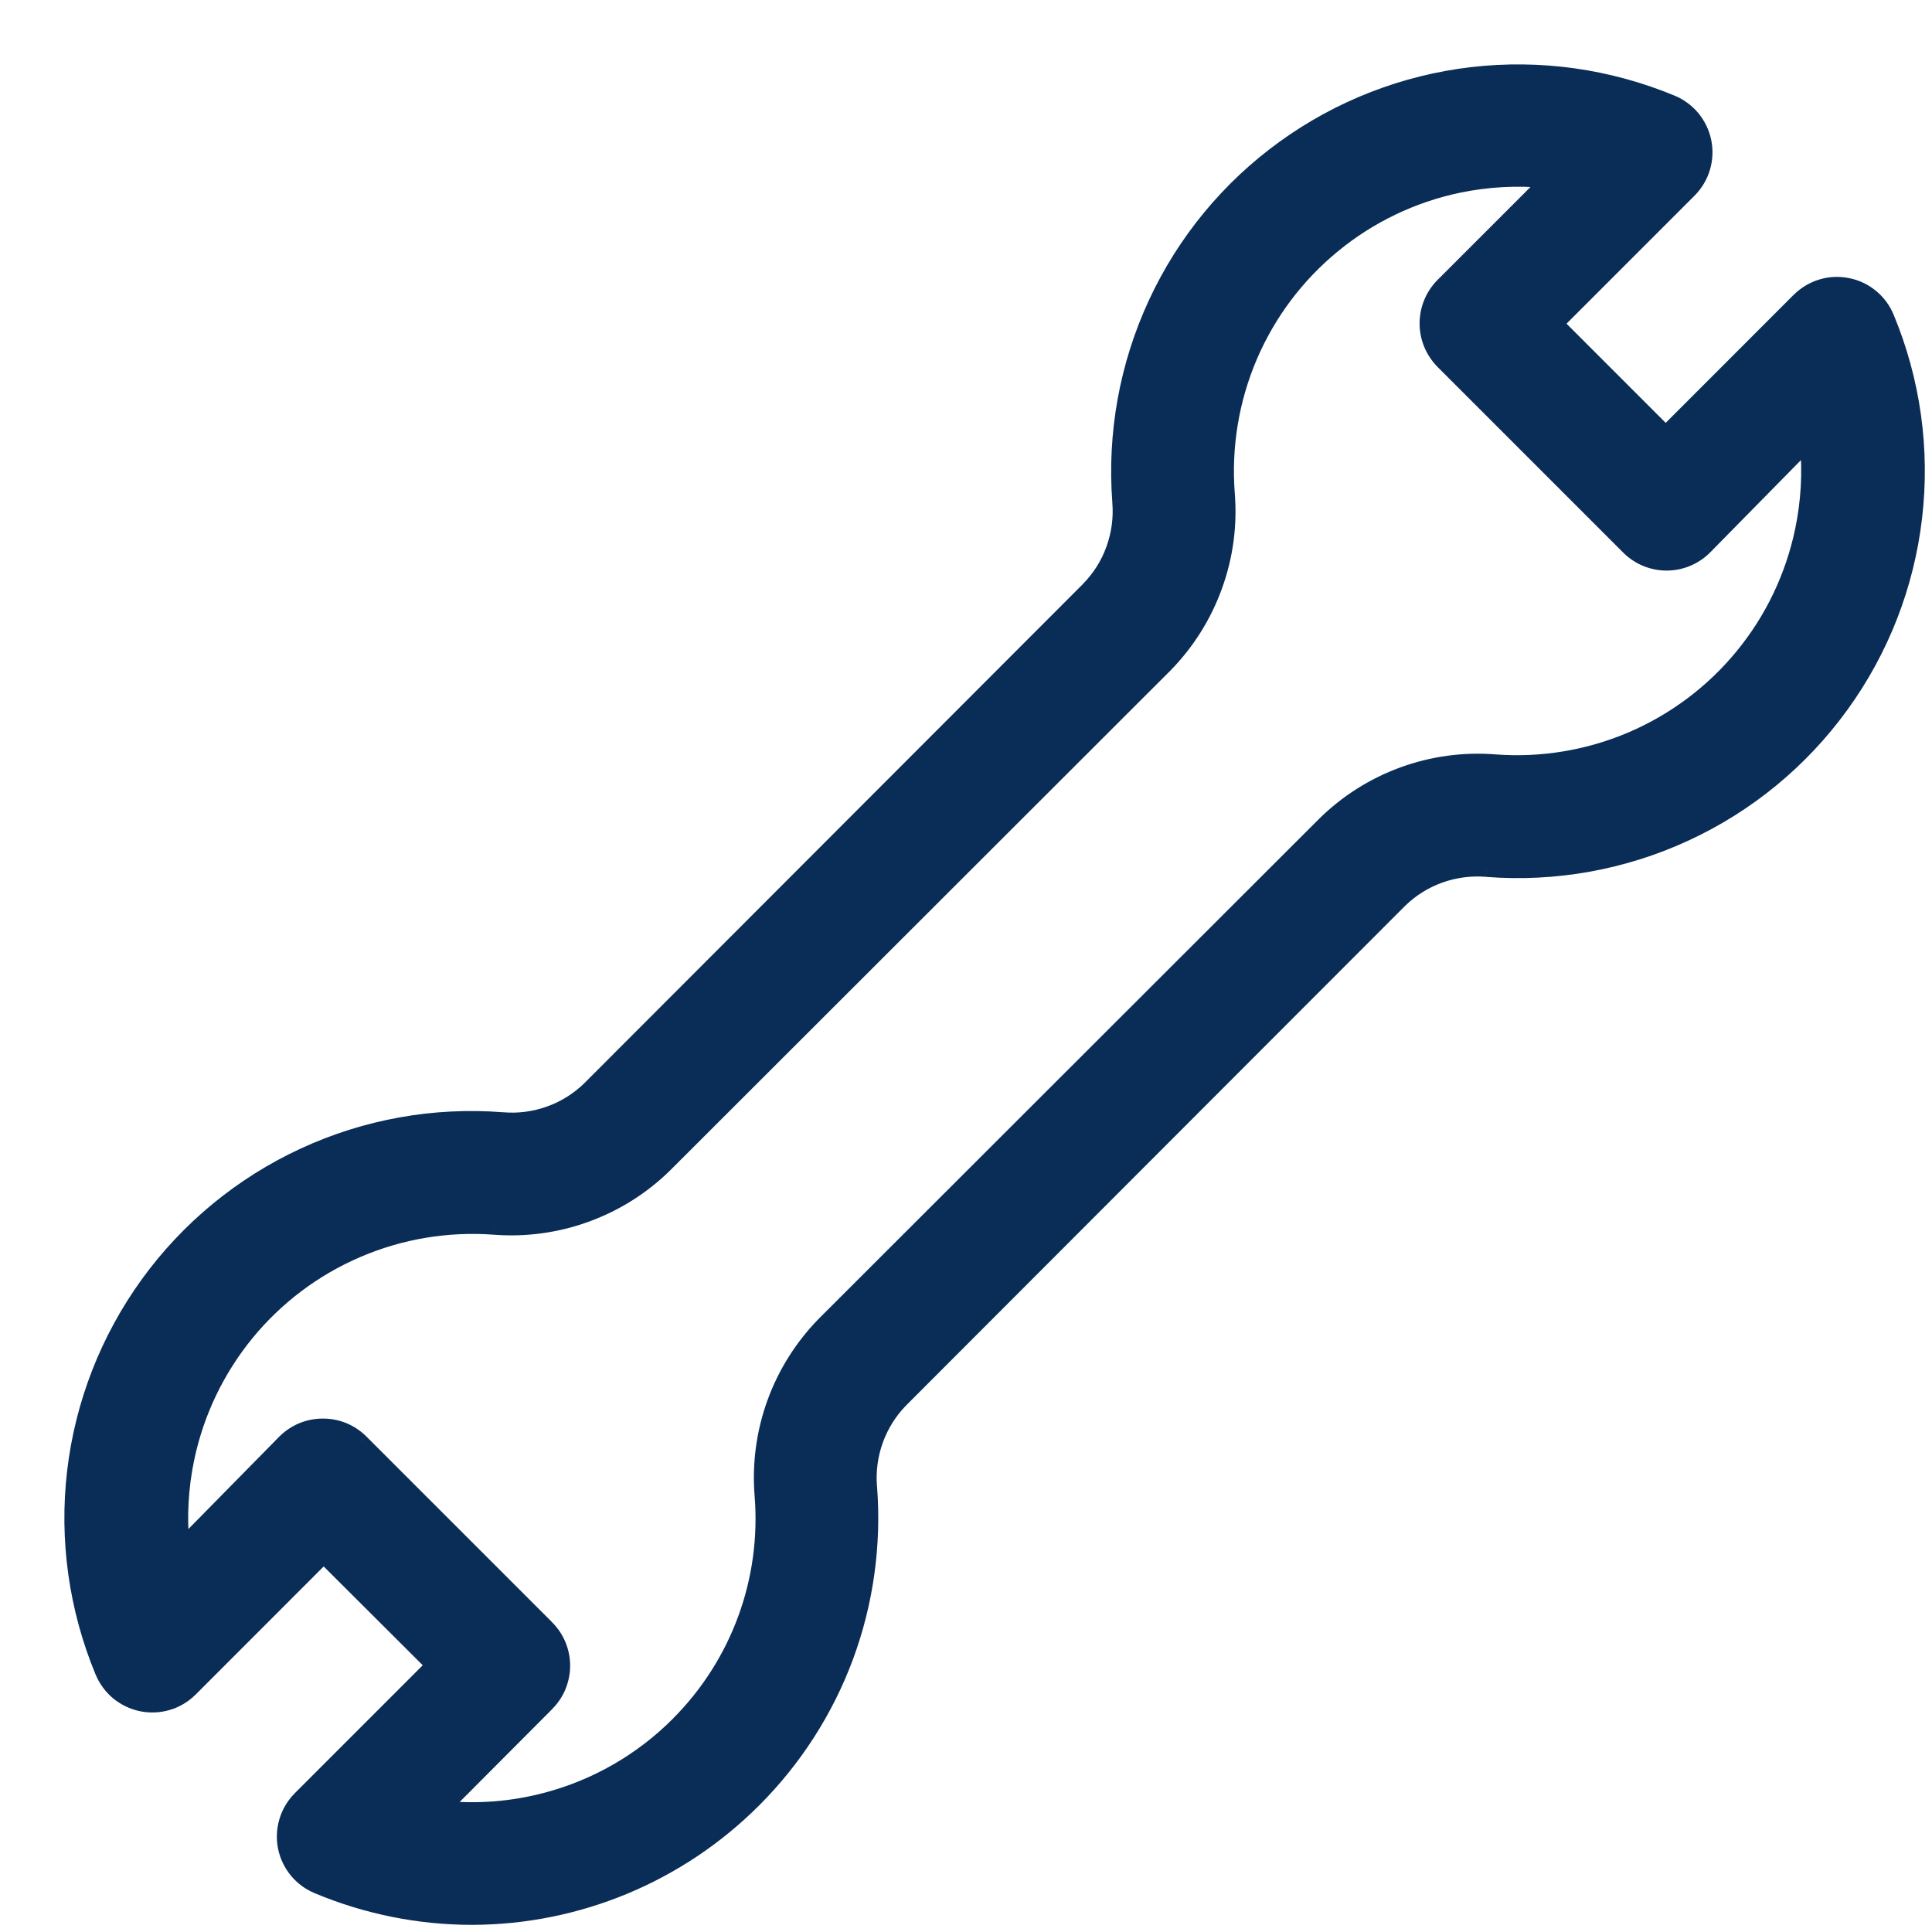
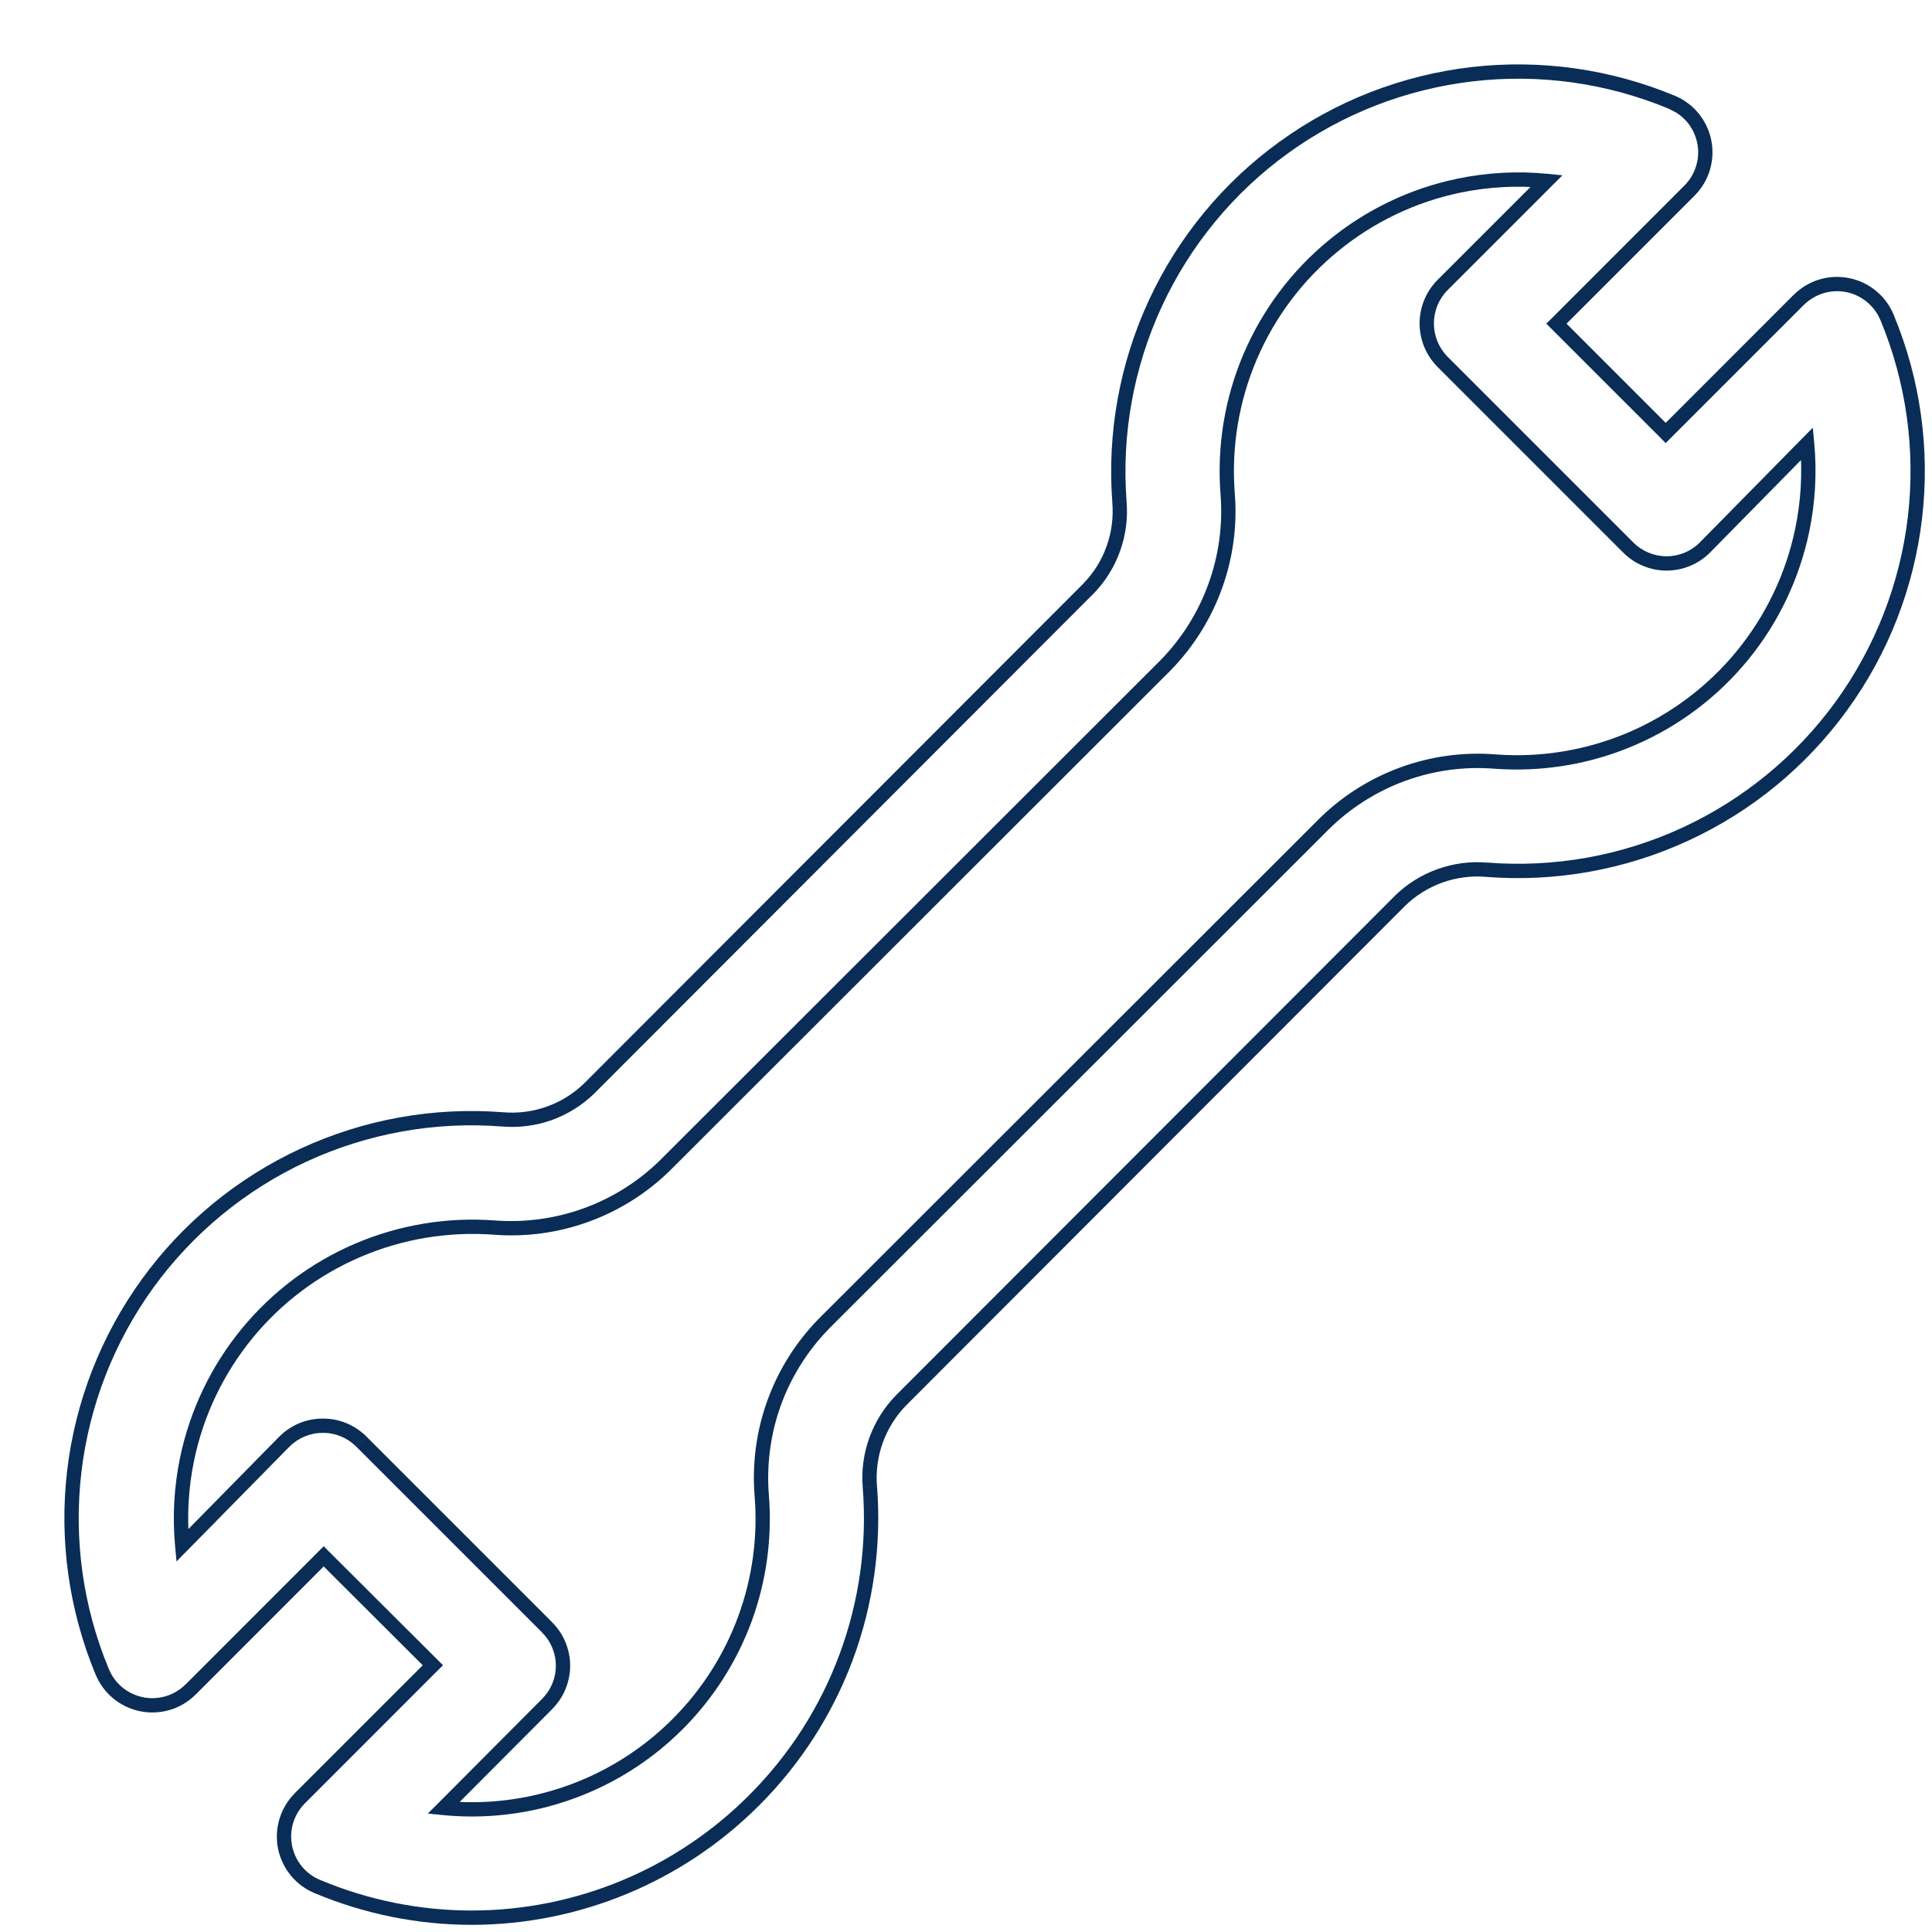
<svg xmlns="http://www.w3.org/2000/svg" width="27" height="27" viewBox="0 0 27 27" fill="none">
-   <path fill-rule="evenodd" clip-rule="evenodd" d="M23.485 1.492L23.364 1.429C23.364 1.429 23.363 1.429 23.363 1.429C23.406 1.446 23.447 1.468 23.485 1.492ZM23.486 1.493C23.55 1.534 23.608 1.585 23.657 1.644C23.736 1.739 23.791 1.852 23.816 1.973C23.842 2.096 23.837 2.224 23.801 2.344C23.765 2.464 23.7 2.574 23.612 2.663L21.751 4.523L23.278 6.051L25.138 4.191C25.227 4.102 25.337 4.036 25.457 4.001C25.578 3.965 25.705 3.96 25.828 3.985C25.949 4.011 26.062 4.066 26.157 4.145C26.252 4.224 26.326 4.325 26.373 4.439C26.739 5.322 26.873 6.284 26.762 7.233C26.651 8.183 26.297 9.088 25.736 9.862C25.175 10.637 24.425 11.254 23.557 11.655C22.689 12.057 21.733 12.229 20.78 12.155L20.777 12.155C20.555 12.136 20.333 12.165 20.124 12.24C19.916 12.314 19.726 12.433 19.567 12.587L12.597 19.566L12.596 19.567C12.44 19.726 12.32 19.916 12.244 20.125C12.168 20.335 12.138 20.559 12.157 20.781L12.157 20.783C12.22 21.586 12.107 22.394 11.828 23.15C11.548 23.906 11.108 24.592 10.538 25.161C9.492 26.208 8.074 26.797 6.595 26.8C5.854 26.8 5.121 26.652 4.438 26.366C4.324 26.319 4.223 26.245 4.145 26.151C4.065 26.055 4.011 25.942 3.985 25.821C3.96 25.699 3.965 25.571 4 25.451C4.036 25.331 4.101 25.221 4.19 25.132L6.05 23.272L4.524 21.751L2.663 23.611C2.574 23.7 2.464 23.765 2.344 23.801C2.224 23.837 2.096 23.842 1.974 23.816C1.853 23.791 1.739 23.736 1.644 23.657C1.55 23.578 1.476 23.477 1.429 23.363C1.061 22.48 0.927 21.518 1.038 20.568C1.149 19.617 1.502 18.712 2.063 17.937C2.624 17.162 3.375 16.544 4.243 16.143C5.111 15.741 6.068 15.569 7.022 15.643L7.025 15.644C7.246 15.662 7.469 15.633 7.678 15.559C7.886 15.484 8.076 15.365 8.235 15.211L15.205 8.232L15.206 8.231C15.362 8.073 15.482 7.882 15.557 7.673C15.633 7.463 15.663 7.24 15.645 7.017L15.645 7.015C15.572 6.062 15.745 5.106 16.147 4.238C16.549 3.371 17.167 2.621 17.941 2.061C18.716 1.501 19.621 1.148 20.57 1.038C21.519 0.927 22.481 1.062 23.363 1.429C23.363 1.428 23.362 1.428 23.362 1.428L23.486 1.493ZM23.486 1.493C23.486 1.492 23.486 1.492 23.485 1.492L23.5 1.5L23.486 1.493ZM20.385 2.595C20.791 2.511 21.205 2.488 21.615 2.529L20.16 3.983L20.159 3.985C20.089 4.055 20.033 4.139 19.996 4.232C19.958 4.323 19.939 4.421 19.939 4.52C19.939 4.619 19.958 4.717 19.996 4.808C20.033 4.9 20.089 4.984 20.159 5.055L20.16 5.056L22.756 7.653L22.757 7.654C22.899 7.795 23.091 7.874 23.291 7.874C23.491 7.874 23.683 7.795 23.825 7.654L23.828 7.651L25.255 6.2C25.292 6.605 25.269 7.015 25.185 7.416C25.051 8.056 24.764 8.655 24.349 9.161C23.935 9.668 23.404 10.067 22.803 10.325C22.202 10.582 21.547 10.691 20.895 10.643C20.457 10.608 20.016 10.668 19.603 10.819C19.19 10.97 18.814 11.209 18.501 11.518L18.5 11.52L11.515 18.499L11.511 18.502C11.204 18.817 10.968 19.193 10.818 19.607C10.669 20.02 10.61 20.462 10.645 20.9C10.693 21.484 10.613 22.072 10.411 22.623C10.209 23.174 9.889 23.674 9.475 24.089C8.964 24.602 8.326 24.97 7.626 25.153C7.159 25.276 6.676 25.313 6.199 25.266L7.644 23.816L7.645 23.815C7.715 23.745 7.771 23.661 7.81 23.57C7.848 23.477 7.868 23.378 7.868 23.278C7.868 23.178 7.848 23.079 7.81 22.987C7.771 22.895 7.715 22.812 7.645 22.742L7.644 22.741L5.049 20.145L5.048 20.144C4.977 20.074 4.893 20.018 4.801 19.981C4.709 19.943 4.611 19.924 4.512 19.925C4.414 19.924 4.316 19.943 4.224 19.981C4.132 20.018 4.048 20.074 3.977 20.144L2.547 21.598C2.509 21.193 2.532 20.783 2.616 20.383C2.751 19.742 3.037 19.143 3.452 18.637C3.867 18.131 4.397 17.732 4.999 17.474C5.6 17.216 6.254 17.107 6.907 17.155C7.345 17.189 7.785 17.129 8.198 16.978C8.611 16.827 8.987 16.589 9.3 16.281L16.287 9.3L16.29 9.296C16.598 8.982 16.834 8.605 16.983 8.191C17.133 7.778 17.192 7.337 17.156 6.899C17.106 6.245 17.214 5.589 17.471 4.985C17.729 4.382 18.128 3.849 18.635 3.433C19.142 3.017 19.743 2.73 20.385 2.595Z" fill="#092D57" />
-   <path d="M23.364 1.429L23.411 1.34L23.403 1.337L23.364 1.429ZM23.657 1.644L23.734 1.58V1.58L23.657 1.644ZM23.816 1.973L23.914 1.953L23.914 1.953L23.816 1.973ZM23.801 2.344L23.705 2.315V2.315L23.801 2.344ZM23.612 2.663L23.683 2.733L23.683 2.733L23.612 2.663ZM21.751 4.523L21.681 4.453L21.61 4.523L21.681 4.594L21.751 4.523ZM23.278 6.051L23.208 6.121L23.278 6.192L23.349 6.121L23.278 6.051ZM25.138 4.191L25.068 4.12L25.067 4.12L25.138 4.191ZM25.828 3.985L25.848 3.888L25.848 3.888L25.828 3.985ZM26.157 4.145L26.221 4.068L26.221 4.068L26.157 4.145ZM26.373 4.439L26.28 4.477L26.281 4.477L26.373 4.439ZM26.762 7.233L26.861 7.245L26.762 7.233ZM23.557 11.655L23.599 11.746L23.557 11.655ZM20.78 12.155L20.772 12.255L20.772 12.255L20.78 12.155ZM20.777 12.155L20.768 12.254L20.769 12.254L20.777 12.155ZM20.124 12.24L20.157 12.334L20.124 12.24ZM19.567 12.587L19.497 12.515L19.496 12.517L19.567 12.587ZM12.597 19.566L12.526 19.495L12.525 19.496L12.597 19.566ZM12.596 19.567L12.524 19.497L12.524 19.497L12.596 19.567ZM12.244 20.125L12.338 20.159L12.244 20.125ZM12.157 20.781L12.256 20.773L12.256 20.773L12.157 20.781ZM12.157 20.783L12.257 20.775L12.257 20.774L12.157 20.783ZM11.828 23.15L11.734 23.115L11.828 23.15ZM10.538 25.161L10.467 25.09L10.467 25.09L10.538 25.161ZM6.595 26.8L6.595 26.9H6.595L6.595 26.8ZM4.438 26.366L4.476 26.273L4.476 26.273L4.438 26.366ZM4.145 26.151L4.221 26.087L4.221 26.087L4.145 26.151ZM3.985 25.821L3.887 25.842L3.887 25.842L3.985 25.821ZM4 25.451L4.096 25.479L4 25.451ZM4.19 25.132L4.119 25.061L4.119 25.062L4.19 25.132ZM6.05 23.272L6.12 23.342L6.191 23.272L6.12 23.201L6.05 23.272ZM4.524 21.751L4.594 21.68L4.524 21.609L4.453 21.68L4.524 21.751ZM2.663 23.611L2.734 23.682L2.734 23.682L2.663 23.611ZM2.344 23.801L2.372 23.897H2.372L2.344 23.801ZM1.974 23.816L1.953 23.914L1.953 23.914L1.974 23.816ZM1.644 23.657L1.58 23.734H1.58L1.644 23.657ZM1.429 23.363L1.521 23.325L1.521 23.325L1.429 23.363ZM1.038 20.568L0.938 20.556L1.038 20.568ZM2.063 17.937L1.982 17.878L2.063 17.937ZM4.243 16.143L4.285 16.233L4.243 16.143ZM7.022 15.643L7.03 15.544L7.029 15.544L7.022 15.643ZM7.025 15.644L7.033 15.544L7.033 15.544L7.025 15.644ZM7.678 15.559L7.712 15.653H7.712L7.678 15.559ZM8.235 15.211L8.304 15.283L8.305 15.282L8.235 15.211ZM15.205 8.232L15.275 8.303L15.276 8.303L15.205 8.232ZM15.206 8.231L15.277 8.302L15.277 8.302L15.206 8.231ZM15.557 7.673L15.651 7.707L15.651 7.707L15.557 7.673ZM15.645 7.017L15.545 7.026V7.026L15.645 7.017ZM15.645 7.015L15.545 7.022L15.545 7.023L15.645 7.015ZM16.147 4.238L16.238 4.28L16.147 4.238ZM17.941 2.061L18 2.142L17.941 2.061ZM20.57 1.038L20.582 1.137V1.137L20.57 1.038ZM23.362 1.428L23.4 1.336L23.316 1.517L23.362 1.428ZM23.5 1.5L23.454 1.589L23.546 1.411L23.5 1.5ZM21.615 2.529L21.686 2.599L21.835 2.45L21.625 2.429L21.615 2.529ZM20.385 2.595L20.364 2.498L20.385 2.595ZM20.16 3.983L20.089 3.913L20.089 3.913L20.16 3.983ZM20.159 3.985L20.088 3.914L20.088 3.914L20.159 3.985ZM19.996 4.232L20.088 4.269V4.269L19.996 4.232ZM19.939 4.52L20.039 4.52V4.52L19.939 4.52ZM19.996 4.808L20.088 4.77L19.996 4.808ZM20.159 5.055L20.088 5.126L20.088 5.126L20.159 5.055ZM20.16 5.056L20.089 5.127L20.089 5.127L20.16 5.056ZM22.756 7.653L22.686 7.724L22.686 7.724L22.756 7.653ZM22.757 7.654L22.686 7.725L22.687 7.725L22.757 7.654ZM23.825 7.654L23.895 7.725L23.896 7.724L23.825 7.654ZM23.828 7.651L23.899 7.721L23.899 7.721L23.828 7.651ZM25.255 6.2L25.354 6.191L25.334 5.977L25.183 6.13L25.255 6.2ZM25.185 7.416L25.087 7.395V7.395L25.185 7.416ZM24.349 9.161L24.427 9.225L24.349 9.161ZM22.803 10.325L22.764 10.233L22.803 10.325ZM20.895 10.643L20.887 10.743L20.887 10.743L20.895 10.643ZM19.603 10.819L19.569 10.725H19.569L19.603 10.819ZM18.501 11.518L18.431 11.447L18.43 11.447L18.501 11.518ZM18.5 11.52L18.429 11.449L18.429 11.449L18.5 11.52ZM11.515 18.499L11.444 18.428L11.443 18.429L11.515 18.499ZM11.511 18.502L11.44 18.432L11.44 18.432L11.511 18.502ZM10.818 19.607L10.912 19.641L10.818 19.607ZM10.645 20.9L10.546 20.908L10.546 20.908L10.645 20.9ZM10.411 22.623L10.505 22.657L10.411 22.623ZM9.475 24.089L9.404 24.018L9.404 24.019L9.475 24.089ZM7.626 25.153L7.6 25.056L7.626 25.153ZM6.199 25.266L6.128 25.196L5.979 25.345L6.189 25.366L6.199 25.266ZM7.644 23.816L7.573 23.745L7.573 23.745L7.644 23.816ZM7.645 23.815L7.715 23.886L7.715 23.886L7.645 23.815ZM7.81 23.57L7.717 23.531L7.81 23.57ZM7.81 22.987L7.902 22.949L7.81 22.987ZM7.645 22.742L7.715 22.671L7.715 22.671L7.645 22.742ZM7.644 22.741L7.573 22.811L7.573 22.812L7.644 22.741ZM5.049 20.145L5.12 20.075L5.119 20.074L5.049 20.145ZM5.048 20.144L4.977 20.215L4.977 20.215L5.048 20.144ZM4.801 19.981L4.839 19.888H4.839L4.801 19.981ZM4.512 19.925L4.512 20.025H4.513L4.512 19.925ZM4.224 19.981L4.186 19.888H4.186L4.224 19.981ZM3.977 20.144L3.907 20.073L3.906 20.074L3.977 20.144ZM2.547 21.598L2.447 21.607L2.467 21.821L2.618 21.668L2.547 21.598ZM2.616 20.383L2.714 20.403H2.714L2.616 20.383ZM3.452 18.637L3.529 18.7L3.452 18.637ZM4.999 17.474L4.959 17.382L4.999 17.474ZM6.907 17.155L6.915 17.056L6.914 17.056L6.907 17.155ZM8.198 16.978L8.232 17.072L8.198 16.978ZM9.3 16.281L9.37 16.352L9.371 16.351L9.3 16.281ZM16.287 9.3L16.358 9.37L16.358 9.37L16.287 9.3ZM16.29 9.296L16.219 9.226L16.219 9.226L16.29 9.296ZM16.983 8.191L17.077 8.225V8.225L16.983 8.191ZM17.156 6.899L17.057 6.907L17.057 6.907L17.156 6.899ZM17.471 4.985L17.379 4.946L17.471 4.985ZM18.635 3.433L18.572 3.356L18.635 3.433ZM23.318 1.518L23.439 1.581L23.532 1.404L23.411 1.34L23.318 1.518ZM23.325 1.521C23.325 1.521 23.325 1.521 23.326 1.521L23.403 1.337C23.402 1.337 23.402 1.336 23.401 1.336L23.325 1.521ZM23.325 1.521C23.362 1.536 23.398 1.555 23.431 1.576L23.54 1.408C23.496 1.38 23.45 1.356 23.401 1.336L23.325 1.521ZM23.431 1.577C23.487 1.613 23.537 1.657 23.58 1.708L23.734 1.58C23.678 1.513 23.613 1.455 23.54 1.409L23.431 1.577ZM23.58 1.708C23.649 1.791 23.696 1.889 23.718 1.994L23.914 1.953C23.885 1.816 23.823 1.688 23.734 1.58L23.58 1.708ZM23.718 1.994C23.741 2.1 23.736 2.211 23.705 2.315L23.897 2.372C23.937 2.236 23.943 2.092 23.914 1.953L23.718 1.994ZM23.705 2.315C23.674 2.42 23.618 2.515 23.541 2.592L23.683 2.733C23.783 2.632 23.857 2.508 23.897 2.372L23.705 2.315ZM23.541 2.592L21.681 4.453L21.822 4.594L23.683 2.733L23.541 2.592ZM21.681 4.594L23.208 6.121L23.349 5.98L21.822 4.453L21.681 4.594ZM23.349 6.121L25.209 4.261L25.067 4.12L23.208 5.98L23.349 6.121ZM25.209 4.262C25.286 4.185 25.382 4.128 25.486 4.097L25.429 3.905C25.293 3.945 25.168 4.02 25.068 4.12L25.209 4.262ZM25.486 4.097C25.59 4.066 25.701 4.061 25.807 4.083L25.848 3.888C25.709 3.859 25.565 3.864 25.429 3.905L25.486 4.097ZM25.807 4.083C25.912 4.105 26.011 4.153 26.093 4.222L26.221 4.068C26.114 3.978 25.985 3.916 25.848 3.888L25.807 4.083ZM26.093 4.222C26.175 4.29 26.24 4.378 26.28 4.477L26.465 4.401C26.412 4.272 26.329 4.157 26.221 4.068L26.093 4.222ZM26.281 4.477C26.64 5.344 26.772 6.289 26.663 7.221L26.861 7.245C26.975 6.278 26.838 5.299 26.465 4.401L26.281 4.477ZM26.663 7.221C26.553 8.154 26.206 9.043 25.655 9.804L25.817 9.921C26.389 9.133 26.748 8.211 26.861 7.245L26.663 7.221ZM25.655 9.804C25.104 10.564 24.367 11.17 23.515 11.565L23.599 11.746C24.483 11.338 25.246 10.709 25.817 9.921L25.655 9.804ZM23.515 11.565C22.663 11.959 21.724 12.128 20.788 12.055L20.772 12.255C21.742 12.33 22.716 12.155 23.599 11.746L23.515 11.565ZM20.788 12.055L20.785 12.055L20.769 12.254L20.772 12.255L20.788 12.055ZM20.785 12.055C20.55 12.035 20.313 12.066 20.09 12.146L20.157 12.334C20.353 12.264 20.561 12.237 20.768 12.254L20.785 12.055ZM20.09 12.146C19.868 12.225 19.666 12.351 19.497 12.515L19.637 12.659C19.785 12.514 19.963 12.404 20.157 12.334L20.09 12.146ZM19.496 12.517L12.526 19.495L12.668 19.636L19.638 12.658L19.496 12.517ZM12.525 19.496L12.524 19.497L12.667 19.637L12.668 19.636L12.525 19.496ZM12.524 19.497C12.358 19.666 12.231 19.869 12.15 20.091L12.338 20.159C12.409 19.964 12.521 19.785 12.667 19.637L12.524 19.497ZM12.15 20.091C12.069 20.314 12.037 20.552 12.057 20.789L12.256 20.773C12.239 20.565 12.267 20.355 12.338 20.159L12.15 20.091ZM12.057 20.789L12.057 20.791L12.257 20.774L12.256 20.773L12.057 20.789ZM12.057 20.791C12.119 21.58 12.009 22.373 11.734 23.115L11.922 23.185C12.206 22.415 12.32 21.593 12.257 20.775L12.057 20.791ZM11.734 23.115C11.46 23.858 11.027 24.531 10.467 25.09L10.608 25.232C11.189 24.652 11.637 23.954 11.922 23.185L11.734 23.115ZM10.467 25.09C9.44 26.119 8.048 26.698 6.595 26.7L6.595 26.9C8.101 26.898 9.544 26.297 10.608 25.232L10.467 25.09ZM6.595 26.7C5.868 26.7 5.147 26.555 4.476 26.273L4.399 26.458C5.094 26.749 5.841 26.9 6.595 26.9L6.595 26.7ZM4.476 26.273C4.377 26.233 4.29 26.169 4.221 26.087L4.068 26.215C4.157 26.322 4.271 26.405 4.399 26.458L4.476 26.273ZM4.221 26.087C4.153 26.004 4.105 25.906 4.083 25.801L3.887 25.842C3.916 25.979 3.978 26.107 4.068 26.215L4.221 26.087ZM4.083 25.801C4.061 25.694 4.065 25.584 4.096 25.479L3.905 25.422C3.864 25.558 3.858 25.703 3.887 25.842L4.083 25.801ZM4.096 25.479C4.127 25.375 4.184 25.28 4.26 25.203L4.119 25.062C4.019 25.162 3.945 25.286 3.905 25.422L4.096 25.479ZM4.26 25.203L6.12 23.342L5.979 23.201L4.119 25.061L4.26 25.203ZM6.12 23.201L4.594 21.68L4.453 21.821L5.979 23.343L6.12 23.201ZM4.453 21.68L2.593 23.541L2.734 23.682L4.594 21.821L4.453 21.68ZM2.593 23.54C2.516 23.617 2.42 23.674 2.316 23.705L2.372 23.897C2.509 23.857 2.633 23.782 2.734 23.682L2.593 23.54ZM2.316 23.705C2.211 23.736 2.101 23.741 1.994 23.718L1.953 23.914C2.092 23.943 2.236 23.937 2.372 23.897L2.316 23.705ZM1.994 23.718C1.889 23.696 1.791 23.649 1.708 23.58L1.58 23.734C1.688 23.823 1.816 23.885 1.953 23.914L1.994 23.718ZM1.708 23.58C1.626 23.512 1.562 23.424 1.521 23.325L1.336 23.401C1.389 23.53 1.473 23.644 1.58 23.734L1.708 23.58ZM1.521 23.325C1.16 22.458 1.028 21.512 1.137 20.579L0.938 20.556C0.825 21.523 0.963 22.503 1.336 23.402L1.521 23.325ZM1.137 20.579C1.246 19.646 1.593 18.756 2.144 17.995L1.982 17.878C1.411 18.667 1.051 19.589 0.938 20.556L1.137 20.579ZM2.144 17.995C2.695 17.235 3.432 16.628 4.285 16.233L4.201 16.052C3.317 16.461 2.553 17.09 1.982 17.878L2.144 17.995ZM4.285 16.233C5.138 15.839 6.077 15.67 7.014 15.743L7.029 15.544C6.059 15.468 5.085 15.643 4.201 16.052L4.285 16.233ZM7.014 15.743L7.017 15.743L7.033 15.544L7.03 15.544L7.014 15.743ZM7.016 15.743C7.252 15.763 7.489 15.732 7.712 15.653L7.644 15.464C7.449 15.534 7.24 15.562 7.033 15.544L7.016 15.743ZM7.712 15.653C7.933 15.573 8.135 15.447 8.304 15.283L8.165 15.139C8.016 15.284 7.839 15.395 7.644 15.464L7.712 15.653ZM8.305 15.282L15.275 8.303L15.134 8.162L8.164 15.14L8.305 15.282ZM15.276 8.303L15.277 8.302L15.134 8.161L15.133 8.162L15.276 8.303ZM15.277 8.302C15.443 8.133 15.571 7.93 15.651 7.707L15.463 7.639C15.393 7.835 15.28 8.013 15.134 8.161L15.277 8.302ZM15.651 7.707C15.732 7.484 15.764 7.246 15.744 7.009L15.545 7.026C15.562 7.234 15.534 7.443 15.463 7.639L15.651 7.707ZM15.744 7.009L15.744 7.007L15.545 7.023L15.545 7.026L15.744 7.009ZM15.744 7.007C15.673 6.071 15.843 5.132 16.238 4.28L16.056 4.196C15.647 5.079 15.471 6.052 15.545 7.022L15.744 7.007ZM16.238 4.28C16.633 3.429 17.239 2.692 18 2.142L17.883 1.98C17.094 2.55 16.465 3.313 16.056 4.196L16.238 4.28ZM18 2.142C18.76 1.592 19.649 1.246 20.582 1.137L20.559 0.938C19.592 1.051 18.671 1.41 17.883 1.98L18 2.142ZM20.582 1.137C21.514 1.028 22.458 1.16 23.325 1.521L23.401 1.336C22.503 0.963 21.525 0.826 20.559 0.938L20.582 1.137ZM23.324 1.521C23.325 1.521 23.325 1.521 23.325 1.521L23.401 1.336C23.401 1.336 23.4 1.336 23.4 1.336L23.324 1.521ZM23.532 1.404L23.408 1.339L23.316 1.517L23.439 1.581L23.532 1.404ZM23.431 1.576L23.431 1.576L23.54 1.409L23.54 1.409L23.431 1.576ZM23.439 1.581L23.454 1.589L23.546 1.411L23.532 1.404L23.439 1.581ZM23.546 1.411L23.532 1.404L23.439 1.581L23.454 1.589L23.546 1.411ZM21.625 2.429C21.205 2.388 20.78 2.411 20.364 2.498L20.405 2.693C20.801 2.611 21.206 2.589 21.605 2.628L21.625 2.429ZM20.231 4.054L21.686 2.599L21.544 2.458L20.089 3.913L20.231 4.054ZM20.23 4.055L20.231 4.054L20.089 3.913L20.088 3.914L20.23 4.055ZM20.088 4.269C20.121 4.189 20.169 4.116 20.23 4.055L20.088 3.914C20.009 3.994 19.946 4.089 19.903 4.194L20.088 4.269ZM20.039 4.52C20.039 4.434 20.056 4.349 20.088 4.269L19.903 4.194C19.861 4.297 19.839 4.408 19.839 4.52L20.039 4.52ZM20.088 4.77C20.056 4.691 20.039 4.606 20.039 4.52L19.839 4.52C19.839 4.632 19.861 4.742 19.903 4.846L20.088 4.77ZM20.23 4.985C20.169 4.923 20.121 4.85 20.088 4.77L19.903 4.846C19.946 4.95 20.009 5.045 20.088 5.126L20.23 4.985ZM20.231 4.986L20.23 4.985L20.088 5.126L20.089 5.127L20.231 4.986ZM22.827 7.582L20.231 4.986L20.089 5.127L22.686 7.724L22.827 7.582ZM22.828 7.583L22.827 7.582L22.686 7.724L22.686 7.725L22.828 7.583ZM23.291 7.774C23.117 7.774 22.951 7.705 22.828 7.583L22.687 7.725C22.847 7.884 23.064 7.974 23.291 7.974V7.774ZM23.754 7.583C23.631 7.705 23.465 7.774 23.291 7.774V7.974C23.517 7.974 23.735 7.884 23.895 7.725L23.754 7.583ZM23.757 7.58L23.754 7.583L23.896 7.724L23.899 7.721L23.757 7.58ZM25.183 6.13L23.756 7.58L23.899 7.721L25.326 6.27L25.183 6.13ZM25.283 7.436C25.369 7.026 25.393 6.606 25.354 6.191L25.155 6.21C25.192 6.605 25.169 7.004 25.087 7.395L25.283 7.436ZM24.427 9.225C24.852 8.706 25.145 8.093 25.283 7.436L25.087 7.395C24.956 8.02 24.677 8.604 24.272 9.098L24.427 9.225ZM22.842 10.416C23.459 10.152 24.002 9.743 24.427 9.225L24.272 9.098C23.868 9.592 23.35 9.981 22.764 10.233L22.842 10.416ZM20.887 10.743C21.556 10.792 22.226 10.681 22.842 10.416L22.764 10.233C22.177 10.484 21.539 10.591 20.902 10.543L20.887 10.743ZM19.637 10.913C20.037 10.767 20.463 10.709 20.887 10.743L20.903 10.543C20.45 10.507 19.995 10.569 19.569 10.725L19.637 10.913ZM18.571 11.589C18.874 11.29 19.238 11.059 19.637 10.913L19.569 10.725C19.142 10.881 18.754 11.127 18.431 11.447L18.571 11.589ZM18.57 11.591L18.572 11.589L18.43 11.447L18.429 11.449L18.57 11.591ZM11.585 18.569L18.57 11.59L18.429 11.449L11.444 18.428L11.585 18.569ZM11.583 18.572L11.586 18.569L11.443 18.429L11.44 18.432L11.583 18.572ZM10.912 19.641C11.057 19.241 11.286 18.876 11.583 18.572L11.44 18.432C11.123 18.757 10.878 19.146 10.724 19.573L10.912 19.641ZM10.745 20.892C10.711 20.468 10.768 20.041 10.912 19.641L10.724 19.573C10.57 20 10.509 20.455 10.546 20.908L10.745 20.892ZM10.505 22.657C10.711 22.093 10.793 21.491 10.745 20.892L10.546 20.908C10.592 21.478 10.514 22.052 10.317 22.588L10.505 22.657ZM9.546 24.16C9.97 23.735 10.297 23.221 10.505 22.657L10.317 22.588C10.12 23.125 9.808 23.614 9.404 24.018L9.546 24.16ZM7.651 25.25C8.368 25.062 9.023 24.686 9.546 24.16L9.404 24.019C8.906 24.519 8.283 24.878 7.6 25.056L7.651 25.25ZM6.189 25.366C6.678 25.414 7.173 25.375 7.651 25.25L7.6 25.056C7.145 25.176 6.674 25.213 6.209 25.167L6.189 25.366ZM7.573 23.745L6.128 25.196L6.27 25.337L7.715 23.887L7.573 23.745ZM7.574 23.744L7.573 23.745L7.714 23.887L7.715 23.886L7.574 23.744ZM7.717 23.531C7.684 23.611 7.635 23.683 7.574 23.744L7.715 23.886C7.795 23.806 7.859 23.712 7.902 23.608L7.717 23.531ZM7.768 23.278C7.768 23.365 7.751 23.451 7.717 23.531L7.902 23.608C7.945 23.503 7.968 23.392 7.968 23.278H7.768ZM7.717 23.026C7.751 23.106 7.768 23.192 7.768 23.278H7.968C7.968 23.165 7.945 23.053 7.902 22.949L7.717 23.026ZM7.574 22.813C7.635 22.873 7.684 22.946 7.717 23.026L7.902 22.949C7.859 22.845 7.795 22.75 7.715 22.671L7.574 22.813ZM7.573 22.812L7.574 22.813L7.715 22.671L7.714 22.67L7.573 22.812ZM4.978 20.216L7.573 22.811L7.715 22.67L5.12 20.075L4.978 20.216ZM4.977 20.215L4.978 20.216L5.119 20.074L5.118 20.073L4.977 20.215ZM4.763 20.073C4.843 20.106 4.916 20.154 4.977 20.215L5.118 20.073C5.038 19.994 4.943 19.931 4.839 19.888L4.763 20.073ZM4.513 20.025C4.599 20.024 4.684 20.041 4.763 20.073L4.839 19.888C4.735 19.846 4.624 19.824 4.512 19.825L4.513 20.025ZM4.262 20.073C4.341 20.041 4.426 20.024 4.512 20.025L4.513 19.825C4.401 19.824 4.29 19.846 4.186 19.888L4.262 20.073ZM4.048 20.215C4.109 20.154 4.182 20.106 4.262 20.073L4.186 19.888C4.082 19.931 3.987 19.994 3.907 20.073L4.048 20.215ZM2.618 21.668L4.048 20.214L3.906 20.074L2.476 21.528L2.618 21.668ZM2.518 20.362C2.432 20.773 2.409 21.192 2.447 21.607L2.647 21.589C2.61 21.194 2.632 20.794 2.714 20.403L2.518 20.362ZM3.375 18.573C2.95 19.092 2.656 19.706 2.518 20.362L2.714 20.403C2.845 19.778 3.125 19.194 3.529 18.7L3.375 18.573ZM4.959 17.382C4.343 17.646 3.8 18.055 3.375 18.573L3.529 18.7C3.934 18.206 4.451 17.817 5.038 17.566L4.959 17.382ZM6.914 17.056C6.246 17.006 5.575 17.118 4.959 17.382L5.038 17.566C5.625 17.314 6.263 17.208 6.899 17.255L6.914 17.056ZM8.164 16.884C7.764 17.03 7.338 17.088 6.915 17.056L6.899 17.255C7.351 17.29 7.806 17.228 8.232 17.072L8.164 16.884ZM9.23 16.209C8.927 16.508 8.563 16.738 8.164 16.884L8.232 17.072C8.659 16.916 9.047 16.671 9.37 16.352L9.23 16.209ZM16.216 9.229L9.229 16.21L9.371 16.351L16.358 9.37L16.216 9.229ZM16.219 9.226L16.215 9.23L16.358 9.37L16.362 9.366L16.219 9.226ZM16.889 8.157C16.745 8.558 16.516 8.922 16.219 9.226L16.362 9.366C16.679 9.041 16.923 8.652 17.077 8.225L16.889 8.157ZM17.057 6.907C17.091 7.331 17.034 7.757 16.889 8.157L17.077 8.225C17.232 7.798 17.293 7.344 17.256 6.891L17.057 6.907ZM17.379 4.946C17.115 5.564 17.005 6.237 17.057 6.907L17.256 6.891C17.207 6.253 17.312 5.613 17.563 5.024L17.379 4.946ZM18.572 3.356C18.052 3.782 17.643 4.328 17.379 4.946L17.563 5.024C17.814 4.436 18.204 3.916 18.699 3.511L18.572 3.356ZM20.364 2.498C19.706 2.635 19.091 2.93 18.572 3.356L18.699 3.511C19.193 3.105 19.779 2.824 20.405 2.693L20.364 2.498Z" fill="#092D57" />
+   <path d="M23.364 1.429L23.411 1.34L23.403 1.337L23.364 1.429ZM23.657 1.644L23.734 1.58V1.58L23.657 1.644ZM23.816 1.973L23.914 1.953L23.914 1.953L23.816 1.973ZM23.801 2.344L23.705 2.315V2.315L23.801 2.344ZM23.612 2.663L23.683 2.733L23.683 2.733L23.612 2.663ZM21.751 4.523L21.681 4.453L21.61 4.523L21.681 4.594L21.751 4.523ZM23.278 6.051L23.208 6.121L23.278 6.192L23.349 6.121L23.278 6.051ZM25.138 4.191L25.068 4.12L25.067 4.12L25.138 4.191ZM25.828 3.985L25.848 3.888L25.848 3.888L25.828 3.985ZM26.157 4.145L26.221 4.068L26.221 4.068L26.157 4.145ZM26.373 4.439L26.28 4.477L26.281 4.477L26.373 4.439ZM26.762 7.233L26.861 7.245L26.762 7.233ZM23.557 11.655L23.599 11.746L23.557 11.655ZM20.78 12.155L20.772 12.255L20.772 12.255L20.78 12.155ZM20.777 12.155L20.768 12.254L20.769 12.254L20.777 12.155ZM20.124 12.24L20.157 12.334L20.124 12.24ZM19.567 12.587L19.497 12.515L19.496 12.517L19.567 12.587ZM12.597 19.566L12.526 19.495L12.525 19.496L12.597 19.566ZM12.596 19.567L12.524 19.497L12.524 19.497L12.596 19.567ZM12.244 20.125L12.338 20.159L12.244 20.125ZM12.157 20.781L12.256 20.773L12.256 20.773L12.157 20.781ZM12.157 20.783L12.257 20.775L12.257 20.774L12.157 20.783ZM11.828 23.15L11.734 23.115L11.828 23.15ZM10.538 25.161L10.467 25.09L10.467 25.09L10.538 25.161ZM6.595 26.8L6.595 26.9H6.595L6.595 26.8ZM4.438 26.366L4.476 26.273L4.476 26.273L4.438 26.366ZM4.145 26.151L4.221 26.087L4.221 26.087L4.145 26.151ZM3.985 25.821L3.887 25.842L3.887 25.842L3.985 25.821ZM4 25.451L4.096 25.479L4 25.451ZM4.19 25.132L4.119 25.061L4.119 25.062L4.19 25.132ZM6.05 23.272L6.12 23.342L6.191 23.272L6.12 23.201L6.05 23.272ZM4.524 21.751L4.594 21.68L4.524 21.609L4.453 21.68L4.524 21.751ZM2.663 23.611L2.734 23.682L2.734 23.682L2.663 23.611ZM2.344 23.801L2.372 23.897H2.372L2.344 23.801ZM1.974 23.816L1.953 23.914L1.953 23.914L1.974 23.816ZM1.644 23.657L1.58 23.734H1.58L1.644 23.657ZM1.429 23.363L1.521 23.325L1.521 23.325L1.429 23.363ZM1.038 20.568L0.938 20.556L1.038 20.568ZM2.063 17.937L1.982 17.878L2.063 17.937ZM4.243 16.143L4.285 16.233L4.243 16.143ZM7.022 15.643L7.03 15.544L7.029 15.544L7.022 15.643ZM7.025 15.644L7.033 15.544L7.033 15.544L7.025 15.644ZM7.678 15.559L7.712 15.653H7.712L7.678 15.559ZM8.235 15.211L8.304 15.283L8.305 15.282L8.235 15.211ZM15.205 8.232L15.275 8.303L15.276 8.303L15.205 8.232ZM15.206 8.231L15.277 8.302L15.277 8.302L15.206 8.231ZM15.557 7.673L15.651 7.707L15.651 7.707L15.557 7.673ZM15.645 7.017L15.545 7.026V7.026L15.645 7.017ZM15.645 7.015L15.545 7.022L15.545 7.023L15.645 7.015ZM16.147 4.238L16.238 4.28L16.147 4.238ZM17.941 2.061L18 2.142L17.941 2.061ZM20.57 1.038L20.582 1.137V1.137L20.57 1.038ZM23.362 1.428L23.4 1.336L23.316 1.517L23.362 1.428ZM23.5 1.5L23.454 1.589L23.546 1.411L23.5 1.5ZM21.615 2.529L21.686 2.599L21.835 2.45L21.625 2.429L21.615 2.529ZM20.385 2.595L20.364 2.498L20.385 2.595ZM20.16 3.983L20.089 3.913L20.089 3.913L20.16 3.983ZM20.159 3.985L20.088 3.914L20.088 3.914L20.159 3.985ZM19.996 4.232L20.088 4.269V4.269L19.996 4.232ZM19.939 4.52L20.039 4.52V4.52L19.939 4.52ZM19.996 4.808L20.088 4.77L19.996 4.808ZM20.159 5.055L20.088 5.126L20.088 5.126L20.159 5.055ZM20.16 5.056L20.089 5.127L20.089 5.127L20.16 5.056ZM22.756 7.653L22.686 7.724L22.686 7.724L22.756 7.653ZM22.757 7.654L22.686 7.725L22.687 7.725L22.757 7.654ZM23.825 7.654L23.895 7.725L23.896 7.724L23.825 7.654ZM23.828 7.651L23.899 7.721L23.899 7.721L23.828 7.651ZM25.255 6.2L25.354 6.191L25.334 5.977L25.183 6.13L25.255 6.2ZM25.185 7.416L25.087 7.395V7.395L25.185 7.416ZM24.349 9.161L24.427 9.225L24.349 9.161ZM22.803 10.325L22.764 10.233L22.803 10.325ZM20.895 10.643L20.887 10.743L20.887 10.743L20.895 10.643ZM19.603 10.819L19.569 10.725H19.569L19.603 10.819ZM18.501 11.518L18.431 11.447L18.43 11.447L18.501 11.518ZM18.5 11.52L18.429 11.449L18.429 11.449L18.5 11.52ZM11.515 18.499L11.444 18.428L11.443 18.429L11.515 18.499ZM11.511 18.502L11.44 18.432L11.44 18.432L11.511 18.502ZM10.818 19.607L10.912 19.641L10.818 19.607ZM10.645 20.9L10.546 20.908L10.546 20.908L10.645 20.9ZM10.411 22.623L10.505 22.657L10.411 22.623ZM9.475 24.089L9.404 24.018L9.404 24.019L9.475 24.089ZM7.626 25.153L7.6 25.056L7.626 25.153ZM6.199 25.266L6.128 25.196L5.979 25.345L6.189 25.366L6.199 25.266ZM7.644 23.816L7.573 23.745L7.573 23.745L7.644 23.816ZM7.645 23.815L7.715 23.886L7.715 23.886L7.645 23.815ZM7.81 23.57L7.717 23.531L7.81 23.57ZM7.81 22.987L7.902 22.949L7.81 22.987ZM7.645 22.742L7.715 22.671L7.715 22.671L7.645 22.742ZM7.644 22.741L7.573 22.811L7.573 22.812L7.644 22.741ZM5.049 20.145L5.12 20.075L5.119 20.074L5.049 20.145ZM5.048 20.144L4.977 20.215L4.977 20.215L5.048 20.144ZM4.801 19.981L4.839 19.888H4.839L4.801 19.981ZM4.512 19.925L4.512 20.025H4.513L4.512 19.925ZM4.224 19.981L4.186 19.888H4.186L4.224 19.981ZM3.977 20.144L3.907 20.073L3.906 20.074L3.977 20.144ZM2.547 21.598L2.447 21.607L2.467 21.821L2.618 21.668L2.547 21.598ZM2.616 20.383L2.714 20.403H2.714L2.616 20.383ZM3.452 18.637L3.529 18.7L3.452 18.637ZM4.999 17.474L4.959 17.382L4.999 17.474ZM6.907 17.155L6.915 17.056L6.914 17.056L6.907 17.155ZM8.198 16.978L8.232 17.072L8.198 16.978ZM9.3 16.281L9.37 16.352L9.371 16.351L9.3 16.281ZM16.287 9.3L16.358 9.37L16.358 9.37L16.287 9.3ZM16.29 9.296L16.219 9.226L16.219 9.226L16.29 9.296ZM16.983 8.191L17.077 8.225V8.225L16.983 8.191ZM17.156 6.899L17.057 6.907L17.057 6.907L17.156 6.899ZM17.471 4.985L17.379 4.946L17.471 4.985ZM18.635 3.433L18.572 3.356L18.635 3.433ZM23.318 1.518L23.439 1.581L23.532 1.404L23.411 1.34L23.318 1.518ZM23.325 1.521C23.325 1.521 23.325 1.521 23.326 1.521L23.403 1.337C23.402 1.337 23.402 1.336 23.401 1.336L23.325 1.521ZM23.325 1.521C23.362 1.536 23.398 1.555 23.431 1.576L23.54 1.408C23.496 1.38 23.45 1.356 23.401 1.336L23.325 1.521ZM23.431 1.577C23.487 1.613 23.537 1.657 23.58 1.708L23.734 1.58C23.678 1.513 23.613 1.455 23.54 1.409L23.431 1.577ZM23.58 1.708C23.649 1.791 23.696 1.889 23.718 1.994L23.914 1.953C23.885 1.816 23.823 1.688 23.734 1.58L23.58 1.708ZM23.718 1.994C23.741 2.1 23.736 2.211 23.705 2.315L23.897 2.372C23.937 2.236 23.943 2.092 23.914 1.953L23.718 1.994ZM23.705 2.315C23.674 2.42 23.618 2.515 23.541 2.592L23.683 2.733C23.783 2.632 23.857 2.508 23.897 2.372L23.705 2.315ZM23.541 2.592L21.681 4.453L21.822 4.594L23.683 2.733L23.541 2.592ZM21.681 4.594L23.208 6.121L23.349 5.98L21.822 4.453L21.681 4.594ZM23.349 6.121L25.209 4.261L25.067 4.12L23.208 5.98L23.349 6.121ZM25.209 4.262C25.286 4.185 25.382 4.128 25.486 4.097L25.429 3.905C25.293 3.945 25.168 4.02 25.068 4.12L25.209 4.262ZM25.486 4.097C25.59 4.066 25.701 4.061 25.807 4.083L25.848 3.888C25.709 3.859 25.565 3.864 25.429 3.905L25.486 4.097ZM25.807 4.083C25.912 4.105 26.011 4.153 26.093 4.222L26.221 4.068C26.114 3.978 25.985 3.916 25.848 3.888L25.807 4.083ZM26.093 4.222C26.175 4.29 26.24 4.378 26.28 4.477L26.465 4.401C26.412 4.272 26.329 4.157 26.221 4.068L26.093 4.222ZM26.281 4.477C26.64 5.344 26.772 6.289 26.663 7.221L26.861 7.245C26.975 6.278 26.838 5.299 26.465 4.401L26.281 4.477ZM26.663 7.221C26.553 8.154 26.206 9.043 25.655 9.804L25.817 9.921C26.389 9.133 26.748 8.211 26.861 7.245L26.663 7.221ZM25.655 9.804C25.104 10.564 24.367 11.17 23.515 11.565L23.599 11.746C24.483 11.338 25.246 10.709 25.817 9.921L25.655 9.804ZM23.515 11.565C22.663 11.959 21.724 12.128 20.788 12.055L20.772 12.255C21.742 12.33 22.716 12.155 23.599 11.746L23.515 11.565ZM20.788 12.055L20.785 12.055L20.769 12.254L20.772 12.255L20.788 12.055ZM20.785 12.055C20.55 12.035 20.313 12.066 20.09 12.146L20.157 12.334C20.353 12.264 20.561 12.237 20.768 12.254L20.785 12.055ZM20.09 12.146C19.868 12.225 19.666 12.351 19.497 12.515L19.637 12.659C19.785 12.514 19.963 12.404 20.157 12.334L20.09 12.146ZM19.496 12.517L12.526 19.495L12.668 19.636L19.638 12.658L19.496 12.517ZM12.525 19.496L12.524 19.497L12.667 19.637L12.668 19.636L12.525 19.496ZM12.524 19.497C12.358 19.666 12.231 19.869 12.15 20.091L12.338 20.159C12.409 19.964 12.521 19.785 12.667 19.637L12.524 19.497ZM12.15 20.091C12.069 20.314 12.037 20.552 12.057 20.789L12.256 20.773C12.239 20.565 12.267 20.355 12.338 20.159L12.15 20.091ZM12.057 20.789L12.057 20.791L12.257 20.774L12.256 20.773L12.057 20.789ZM12.057 20.791C12.119 21.58 12.009 22.373 11.734 23.115L11.922 23.185C12.206 22.415 12.32 21.593 12.257 20.775L12.057 20.791ZM11.734 23.115C11.46 23.858 11.027 24.531 10.467 25.09L10.608 25.232C11.189 24.652 11.637 23.954 11.922 23.185L11.734 23.115ZM10.467 25.09C9.44 26.119 8.048 26.698 6.595 26.7L6.595 26.9C8.101 26.898 9.544 26.297 10.608 25.232L10.467 25.09ZM6.595 26.7C5.868 26.7 5.147 26.555 4.476 26.273L4.399 26.458C5.094 26.749 5.841 26.9 6.595 26.9L6.595 26.7ZM4.476 26.273C4.377 26.233 4.29 26.169 4.221 26.087L4.068 26.215C4.157 26.322 4.271 26.405 4.399 26.458L4.476 26.273ZM4.221 26.087C4.153 26.004 4.105 25.906 4.083 25.801L3.887 25.842C3.916 25.979 3.978 26.107 4.068 26.215L4.221 26.087ZM4.083 25.801C4.061 25.694 4.065 25.584 4.096 25.479L3.905 25.422C3.864 25.558 3.858 25.703 3.887 25.842L4.083 25.801ZM4.096 25.479C4.127 25.375 4.184 25.28 4.26 25.203L4.119 25.062C4.019 25.162 3.945 25.286 3.905 25.422L4.096 25.479ZM4.26 25.203L6.12 23.342L5.979 23.201L4.119 25.061L4.26 25.203ZM6.12 23.201L4.594 21.68L4.453 21.821L5.979 23.343L6.12 23.201ZM4.453 21.68L2.593 23.541L2.734 23.682L4.594 21.821L4.453 21.68M2.593 23.54C2.516 23.617 2.42 23.674 2.316 23.705L2.372 23.897C2.509 23.857 2.633 23.782 2.734 23.682L2.593 23.54ZM2.316 23.705C2.211 23.736 2.101 23.741 1.994 23.718L1.953 23.914C2.092 23.943 2.236 23.937 2.372 23.897L2.316 23.705ZM1.994 23.718C1.889 23.696 1.791 23.649 1.708 23.58L1.58 23.734C1.688 23.823 1.816 23.885 1.953 23.914L1.994 23.718ZM1.708 23.58C1.626 23.512 1.562 23.424 1.521 23.325L1.336 23.401C1.389 23.53 1.473 23.644 1.58 23.734L1.708 23.58ZM1.521 23.325C1.16 22.458 1.028 21.512 1.137 20.579L0.938 20.556C0.825 21.523 0.963 22.503 1.336 23.402L1.521 23.325ZM1.137 20.579C1.246 19.646 1.593 18.756 2.144 17.995L1.982 17.878C1.411 18.667 1.051 19.589 0.938 20.556L1.137 20.579ZM2.144 17.995C2.695 17.235 3.432 16.628 4.285 16.233L4.201 16.052C3.317 16.461 2.553 17.09 1.982 17.878L2.144 17.995ZM4.285 16.233C5.138 15.839 6.077 15.67 7.014 15.743L7.029 15.544C6.059 15.468 5.085 15.643 4.201 16.052L4.285 16.233ZM7.014 15.743L7.017 15.743L7.033 15.544L7.03 15.544L7.014 15.743ZM7.016 15.743C7.252 15.763 7.489 15.732 7.712 15.653L7.644 15.464C7.449 15.534 7.24 15.562 7.033 15.544L7.016 15.743ZM7.712 15.653C7.933 15.573 8.135 15.447 8.304 15.283L8.165 15.139C8.016 15.284 7.839 15.395 7.644 15.464L7.712 15.653ZM8.305 15.282L15.275 8.303L15.134 8.162L8.164 15.14L8.305 15.282ZM15.276 8.303L15.277 8.302L15.134 8.161L15.133 8.162L15.276 8.303ZM15.277 8.302C15.443 8.133 15.571 7.93 15.651 7.707L15.463 7.639C15.393 7.835 15.28 8.013 15.134 8.161L15.277 8.302ZM15.651 7.707C15.732 7.484 15.764 7.246 15.744 7.009L15.545 7.026C15.562 7.234 15.534 7.443 15.463 7.639L15.651 7.707ZM15.744 7.009L15.744 7.007L15.545 7.023L15.545 7.026L15.744 7.009ZM15.744 7.007C15.673 6.071 15.843 5.132 16.238 4.28L16.056 4.196C15.647 5.079 15.471 6.052 15.545 7.022L15.744 7.007ZM16.238 4.28C16.633 3.429 17.239 2.692 18 2.142L17.883 1.98C17.094 2.55 16.465 3.313 16.056 4.196L16.238 4.28ZM18 2.142C18.76 1.592 19.649 1.246 20.582 1.137L20.559 0.938C19.592 1.051 18.671 1.41 17.883 1.98L18 2.142ZM20.582 1.137C21.514 1.028 22.458 1.16 23.325 1.521L23.401 1.336C22.503 0.963 21.525 0.826 20.559 0.938L20.582 1.137ZM23.324 1.521C23.325 1.521 23.325 1.521 23.325 1.521L23.401 1.336C23.401 1.336 23.4 1.336 23.4 1.336L23.324 1.521ZM23.532 1.404L23.408 1.339L23.316 1.517L23.439 1.581L23.532 1.404ZM23.431 1.576L23.431 1.576L23.54 1.409L23.54 1.409L23.431 1.576ZM23.439 1.581L23.454 1.589L23.546 1.411L23.532 1.404L23.439 1.581ZM23.546 1.411L23.532 1.404L23.439 1.581L23.454 1.589L23.546 1.411ZM21.625 2.429C21.205 2.388 20.78 2.411 20.364 2.498L20.405 2.693C20.801 2.611 21.206 2.589 21.605 2.628L21.625 2.429ZM20.231 4.054L21.686 2.599L21.544 2.458L20.089 3.913L20.231 4.054ZM20.23 4.055L20.231 4.054L20.089 3.913L20.088 3.914L20.23 4.055ZM20.088 4.269C20.121 4.189 20.169 4.116 20.23 4.055L20.088 3.914C20.009 3.994 19.946 4.089 19.903 4.194L20.088 4.269ZM20.039 4.52C20.039 4.434 20.056 4.349 20.088 4.269L19.903 4.194C19.861 4.297 19.839 4.408 19.839 4.52L20.039 4.52ZM20.088 4.77C20.056 4.691 20.039 4.606 20.039 4.52L19.839 4.52C19.839 4.632 19.861 4.742 19.903 4.846L20.088 4.77ZM20.23 4.985C20.169 4.923 20.121 4.85 20.088 4.77L19.903 4.846C19.946 4.95 20.009 5.045 20.088 5.126L20.23 4.985ZM20.231 4.986L20.23 4.985L20.088 5.126L20.089 5.127L20.231 4.986ZM22.827 7.582L20.231 4.986L20.089 5.127L22.686 7.724L22.827 7.582ZM22.828 7.583L22.827 7.582L22.686 7.724L22.686 7.725L22.828 7.583ZM23.291 7.774C23.117 7.774 22.951 7.705 22.828 7.583L22.687 7.725C22.847 7.884 23.064 7.974 23.291 7.974V7.774ZM23.754 7.583C23.631 7.705 23.465 7.774 23.291 7.774V7.974C23.517 7.974 23.735 7.884 23.895 7.725L23.754 7.583ZM23.757 7.58L23.754 7.583L23.896 7.724L23.899 7.721L23.757 7.58ZM25.183 6.13L23.756 7.58L23.899 7.721L25.326 6.27L25.183 6.13ZM25.283 7.436C25.369 7.026 25.393 6.606 25.354 6.191L25.155 6.21C25.192 6.605 25.169 7.004 25.087 7.395L25.283 7.436ZM24.427 9.225C24.852 8.706 25.145 8.093 25.283 7.436L25.087 7.395C24.956 8.02 24.677 8.604 24.272 9.098L24.427 9.225ZM22.842 10.416C23.459 10.152 24.002 9.743 24.427 9.225L24.272 9.098C23.868 9.592 23.35 9.981 22.764 10.233L22.842 10.416ZM20.887 10.743C21.556 10.792 22.226 10.681 22.842 10.416L22.764 10.233C22.177 10.484 21.539 10.591 20.902 10.543L20.887 10.743ZM19.637 10.913C20.037 10.767 20.463 10.709 20.887 10.743L20.903 10.543C20.45 10.507 19.995 10.569 19.569 10.725L19.637 10.913ZM18.571 11.589C18.874 11.29 19.238 11.059 19.637 10.913L19.569 10.725C19.142 10.881 18.754 11.127 18.431 11.447L18.571 11.589ZM18.57 11.591L18.572 11.589L18.43 11.447L18.429 11.449L18.57 11.591ZM11.585 18.569L18.57 11.59L18.429 11.449L11.444 18.428L11.585 18.569ZM11.583 18.572L11.586 18.569L11.443 18.429L11.44 18.432L11.583 18.572ZM10.912 19.641C11.057 19.241 11.286 18.876 11.583 18.572L11.44 18.432C11.123 18.757 10.878 19.146 10.724 19.573L10.912 19.641ZM10.745 20.892C10.711 20.468 10.768 20.041 10.912 19.641L10.724 19.573C10.57 20 10.509 20.455 10.546 20.908L10.745 20.892ZM10.505 22.657C10.711 22.093 10.793 21.491 10.745 20.892L10.546 20.908C10.592 21.478 10.514 22.052 10.317 22.588L10.505 22.657ZM9.546 24.16C9.97 23.735 10.297 23.221 10.505 22.657L10.317 22.588C10.12 23.125 9.808 23.614 9.404 24.018L9.546 24.16ZM7.651 25.25C8.368 25.062 9.023 24.686 9.546 24.16L9.404 24.019C8.906 24.519 8.283 24.878 7.6 25.056L7.651 25.25ZM6.189 25.366C6.678 25.414 7.173 25.375 7.651 25.25L7.6 25.056C7.145 25.176 6.674 25.213 6.209 25.167L6.189 25.366ZM7.573 23.745L6.128 25.196L6.27 25.337L7.715 23.887L7.573 23.745ZM7.574 23.744L7.573 23.745L7.714 23.887L7.715 23.886L7.574 23.744ZM7.717 23.531C7.684 23.611 7.635 23.683 7.574 23.744L7.715 23.886C7.795 23.806 7.859 23.712 7.902 23.608L7.717 23.531ZM7.768 23.278C7.768 23.365 7.751 23.451 7.717 23.531L7.902 23.608C7.945 23.503 7.968 23.392 7.968 23.278H7.768ZM7.717 23.026C7.751 23.106 7.768 23.192 7.768 23.278H7.968C7.968 23.165 7.945 23.053 7.902 22.949L7.717 23.026ZM7.574 22.813C7.635 22.873 7.684 22.946 7.717 23.026L7.902 22.949C7.859 22.845 7.795 22.75 7.715 22.671L7.574 22.813ZM7.573 22.812L7.574 22.813L7.715 22.671L7.714 22.67L7.573 22.812ZM4.978 20.216L7.573 22.811L7.715 22.67L5.12 20.075L4.978 20.216ZM4.977 20.215L4.978 20.216L5.119 20.074L5.118 20.073L4.977 20.215ZM4.763 20.073C4.843 20.106 4.916 20.154 4.977 20.215L5.118 20.073C5.038 19.994 4.943 19.931 4.839 19.888L4.763 20.073ZM4.513 20.025C4.599 20.024 4.684 20.041 4.763 20.073L4.839 19.888C4.735 19.846 4.624 19.824 4.512 19.825L4.513 20.025ZM4.262 20.073C4.341 20.041 4.426 20.024 4.512 20.025L4.513 19.825C4.401 19.824 4.29 19.846 4.186 19.888L4.262 20.073ZM4.048 20.215C4.109 20.154 4.182 20.106 4.262 20.073L4.186 19.888C4.082 19.931 3.987 19.994 3.907 20.073L4.048 20.215ZM2.618 21.668L4.048 20.214L3.906 20.074L2.476 21.528L2.618 21.668ZM2.518 20.362C2.432 20.773 2.409 21.192 2.447 21.607L2.647 21.589C2.61 21.194 2.632 20.794 2.714 20.403L2.518 20.362ZM3.375 18.573C2.95 19.092 2.656 19.706 2.518 20.362L2.714 20.403C2.845 19.778 3.125 19.194 3.529 18.7L3.375 18.573ZM4.959 17.382C4.343 17.646 3.8 18.055 3.375 18.573L3.529 18.7C3.934 18.206 4.451 17.817 5.038 17.566L4.959 17.382ZM6.914 17.056C6.246 17.006 5.575 17.118 4.959 17.382L5.038 17.566C5.625 17.314 6.263 17.208 6.899 17.255L6.914 17.056ZM8.164 16.884C7.764 17.03 7.338 17.088 6.915 17.056L6.899 17.255C7.351 17.29 7.806 17.228 8.232 17.072L8.164 16.884ZM9.23 16.209C8.927 16.508 8.563 16.738 8.164 16.884L8.232 17.072C8.659 16.916 9.047 16.671 9.37 16.352L9.23 16.209ZM16.216 9.229L9.229 16.21L9.371 16.351L16.358 9.37L16.216 9.229ZM16.219 9.226L16.215 9.23L16.358 9.37L16.362 9.366L16.219 9.226ZM16.889 8.157C16.745 8.558 16.516 8.922 16.219 9.226L16.362 9.366C16.679 9.041 16.923 8.652 17.077 8.225L16.889 8.157ZM17.057 6.907C17.091 7.331 17.034 7.757 16.889 8.157L17.077 8.225C17.232 7.798 17.293 7.344 17.256 6.891L17.057 6.907ZM17.379 4.946C17.115 5.564 17.005 6.237 17.057 6.907L17.256 6.891C17.207 6.253 17.312 5.613 17.563 5.024L17.379 4.946ZM18.572 3.356C18.052 3.782 17.643 4.328 17.379 4.946L17.563 5.024C17.814 4.436 18.204 3.916 18.699 3.511L18.572 3.356ZM20.364 2.498C19.706 2.635 19.091 2.93 18.572 3.356L18.699 3.511C19.193 3.105 19.779 2.824 20.405 2.693L20.364 2.498Z" fill="#092D57" />
</svg>